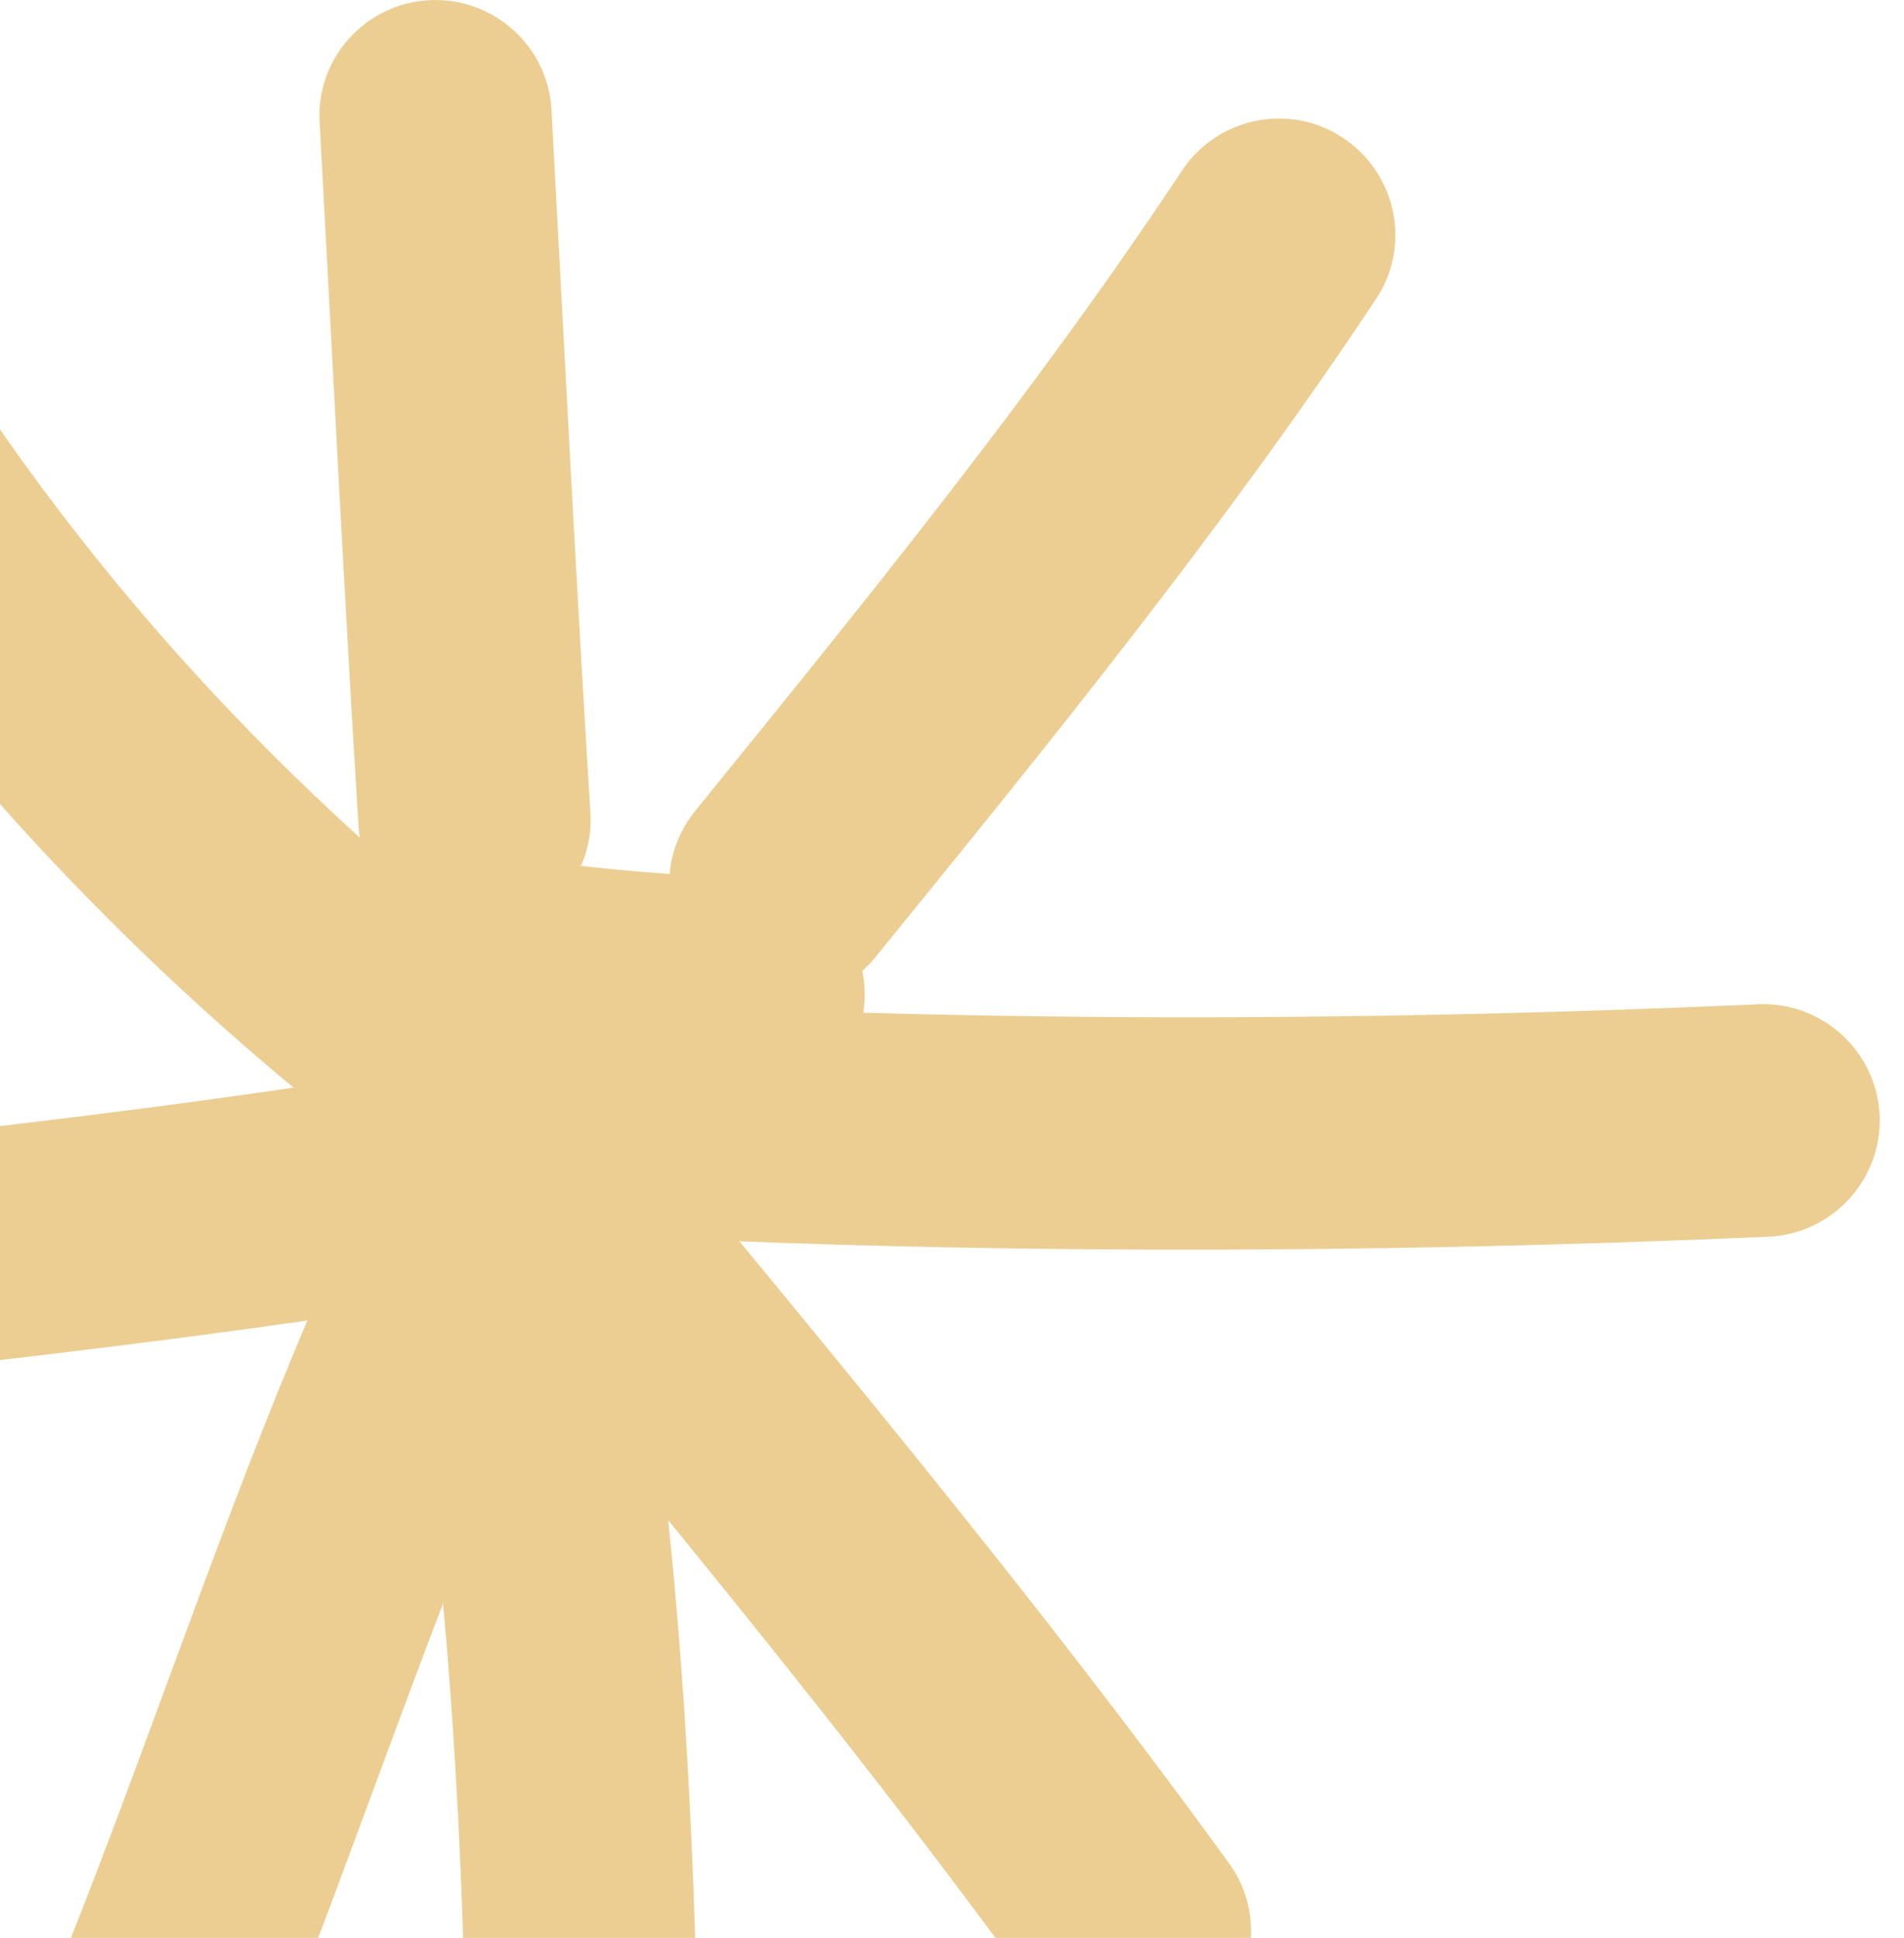
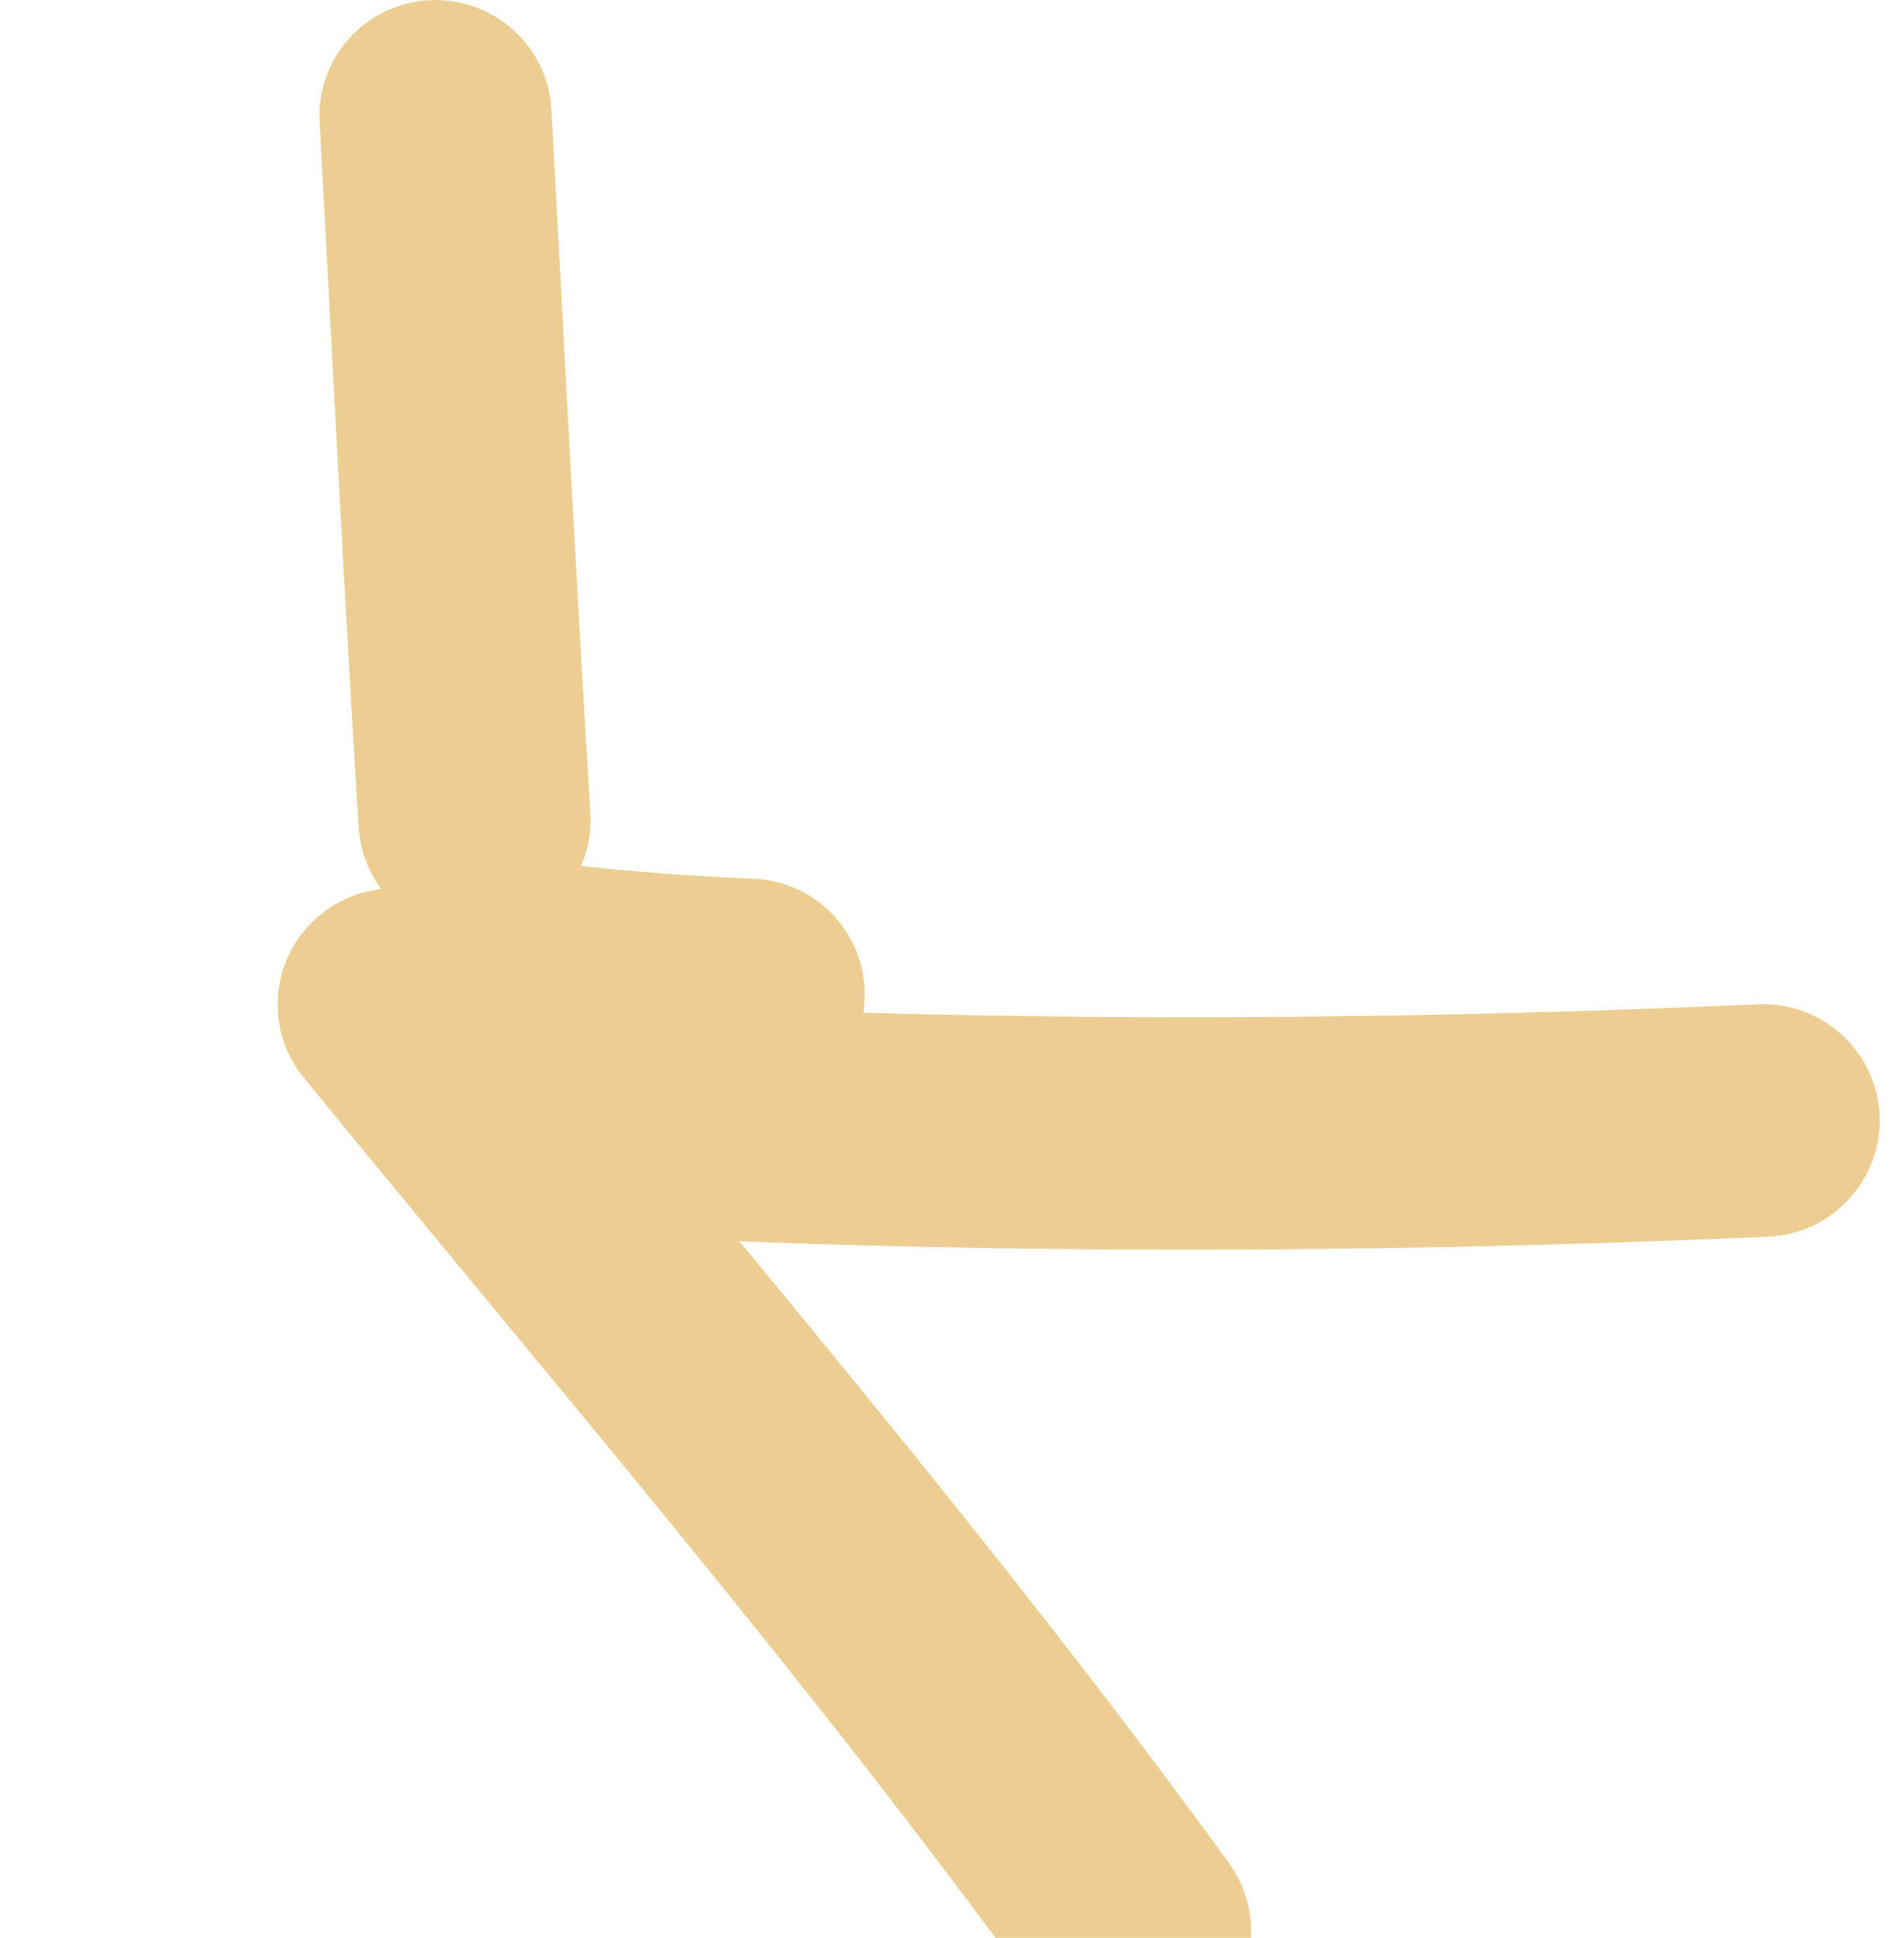
<svg xmlns="http://www.w3.org/2000/svg" width="57" height="58" viewBox="0 0 57 58" fill="none">
-   <path fill-rule="evenodd" clip-rule="evenodd" d="M13.53 27.449C6.104 21.345 0.086 14.075 -4.435 5.605C-5.34 3.919 -7.444 3.275 -9.148 4.179C-10.835 5.084 -11.479 7.188 -10.575 8.892C-5.601 18.162 0.973 26.127 9.112 32.823C10.591 34.04 12.799 33.832 14.017 32.353C15.234 30.858 15.008 28.666 13.53 27.449Z" fill="#ECCE92" />
  <path fill-rule="evenodd" clip-rule="evenodd" d="M9.57 3.675C9.952 10.701 10.3 17.727 10.735 24.753C10.857 26.666 12.509 28.127 14.422 28.006C16.335 27.884 17.796 26.232 17.674 24.319C17.239 17.31 16.891 10.301 16.509 3.275C16.404 1.367 14.752 -0.102 12.839 0.006C10.926 0.113 9.448 1.757 9.57 3.675Z" fill="#ECCE92" />
-   <path fill-rule="evenodd" clip-rule="evenodd" d="M35.389 5.101C30.937 11.814 25.893 18.006 20.815 24.267C19.598 25.762 19.824 27.953 21.32 29.154C22.815 30.371 25.006 30.145 26.206 28.649C31.424 22.232 36.606 15.849 41.198 8.945C42.259 7.345 41.806 5.188 40.206 4.127C38.624 3.067 36.45 3.501 35.389 5.101Z" fill="#ECCE92" />
  <path fill-rule="evenodd" clip-rule="evenodd" d="M52.635 30.058C40.565 30.597 27.748 30.614 15.678 29.849C13.765 29.745 12.113 31.188 11.992 33.119C11.87 35.032 13.331 36.684 15.244 36.806C27.557 37.571 40.635 37.553 52.948 37.014C54.861 36.927 56.357 35.293 56.27 33.38C56.183 31.466 54.548 29.971 52.635 30.058Z" fill="#ECCE92" />
  <path fill-rule="evenodd" clip-rule="evenodd" d="M9.103 32.266C16.547 41.379 24.251 50.319 31.155 59.849C32.286 61.397 34.46 61.745 36.025 60.614C37.573 59.484 37.92 57.31 36.79 55.762C29.799 46.127 22.008 37.084 14.477 27.866C13.26 26.388 11.068 26.162 9.59 27.379C8.094 28.597 7.886 30.788 9.103 32.266Z" fill="#ECCE92" />
-   <path fill-rule="evenodd" clip-rule="evenodd" d="M11.357 34.91C13.305 44.406 13.844 53.484 13.983 63.102C14.001 65.015 15.584 66.545 17.497 66.528C19.427 66.493 20.957 64.928 20.923 62.997C20.783 52.928 20.21 43.45 18.175 33.502C17.775 31.624 15.949 30.406 14.053 30.806C12.175 31.189 10.957 33.032 11.357 34.91Z" fill="#ECCE92" />
-   <path fill-rule="evenodd" clip-rule="evenodd" d="M11.671 34.146C6.037 45.415 3.132 57.937 -2.903 68.963C-3.824 70.633 -3.198 72.754 -1.511 73.676C0.176 74.598 2.28 73.972 3.202 72.302C9.271 61.206 12.21 48.615 17.897 37.259C18.75 35.537 18.054 33.45 16.349 32.58C14.628 31.728 12.541 32.424 11.671 34.146Z" fill="#ECCE92" />
-   <path fill-rule="evenodd" clip-rule="evenodd" d="M14.772 31.588C3.555 33.571 -7.645 34.475 -18.932 35.814C-20.845 36.04 -22.201 37.762 -21.975 39.675C-21.749 41.588 -20.027 42.945 -18.114 42.719C-6.706 41.38 4.633 40.44 15.99 38.44C17.868 38.093 19.138 36.284 18.807 34.406C18.459 32.51 16.668 31.24 14.772 31.588Z" fill="#ECCE92" />
  <path fill-rule="evenodd" clip-rule="evenodd" d="M22.578 26.302C20.265 26.198 18.073 26.041 15.813 25.711C13.9 25.433 12.143 26.754 11.865 28.65C11.586 30.546 12.908 32.32 14.804 32.598C17.308 32.963 19.726 33.137 22.265 33.241C24.178 33.328 25.812 31.85 25.882 29.919C25.969 28.006 24.491 26.389 22.578 26.302Z" fill="#ECCE92" />
</svg>